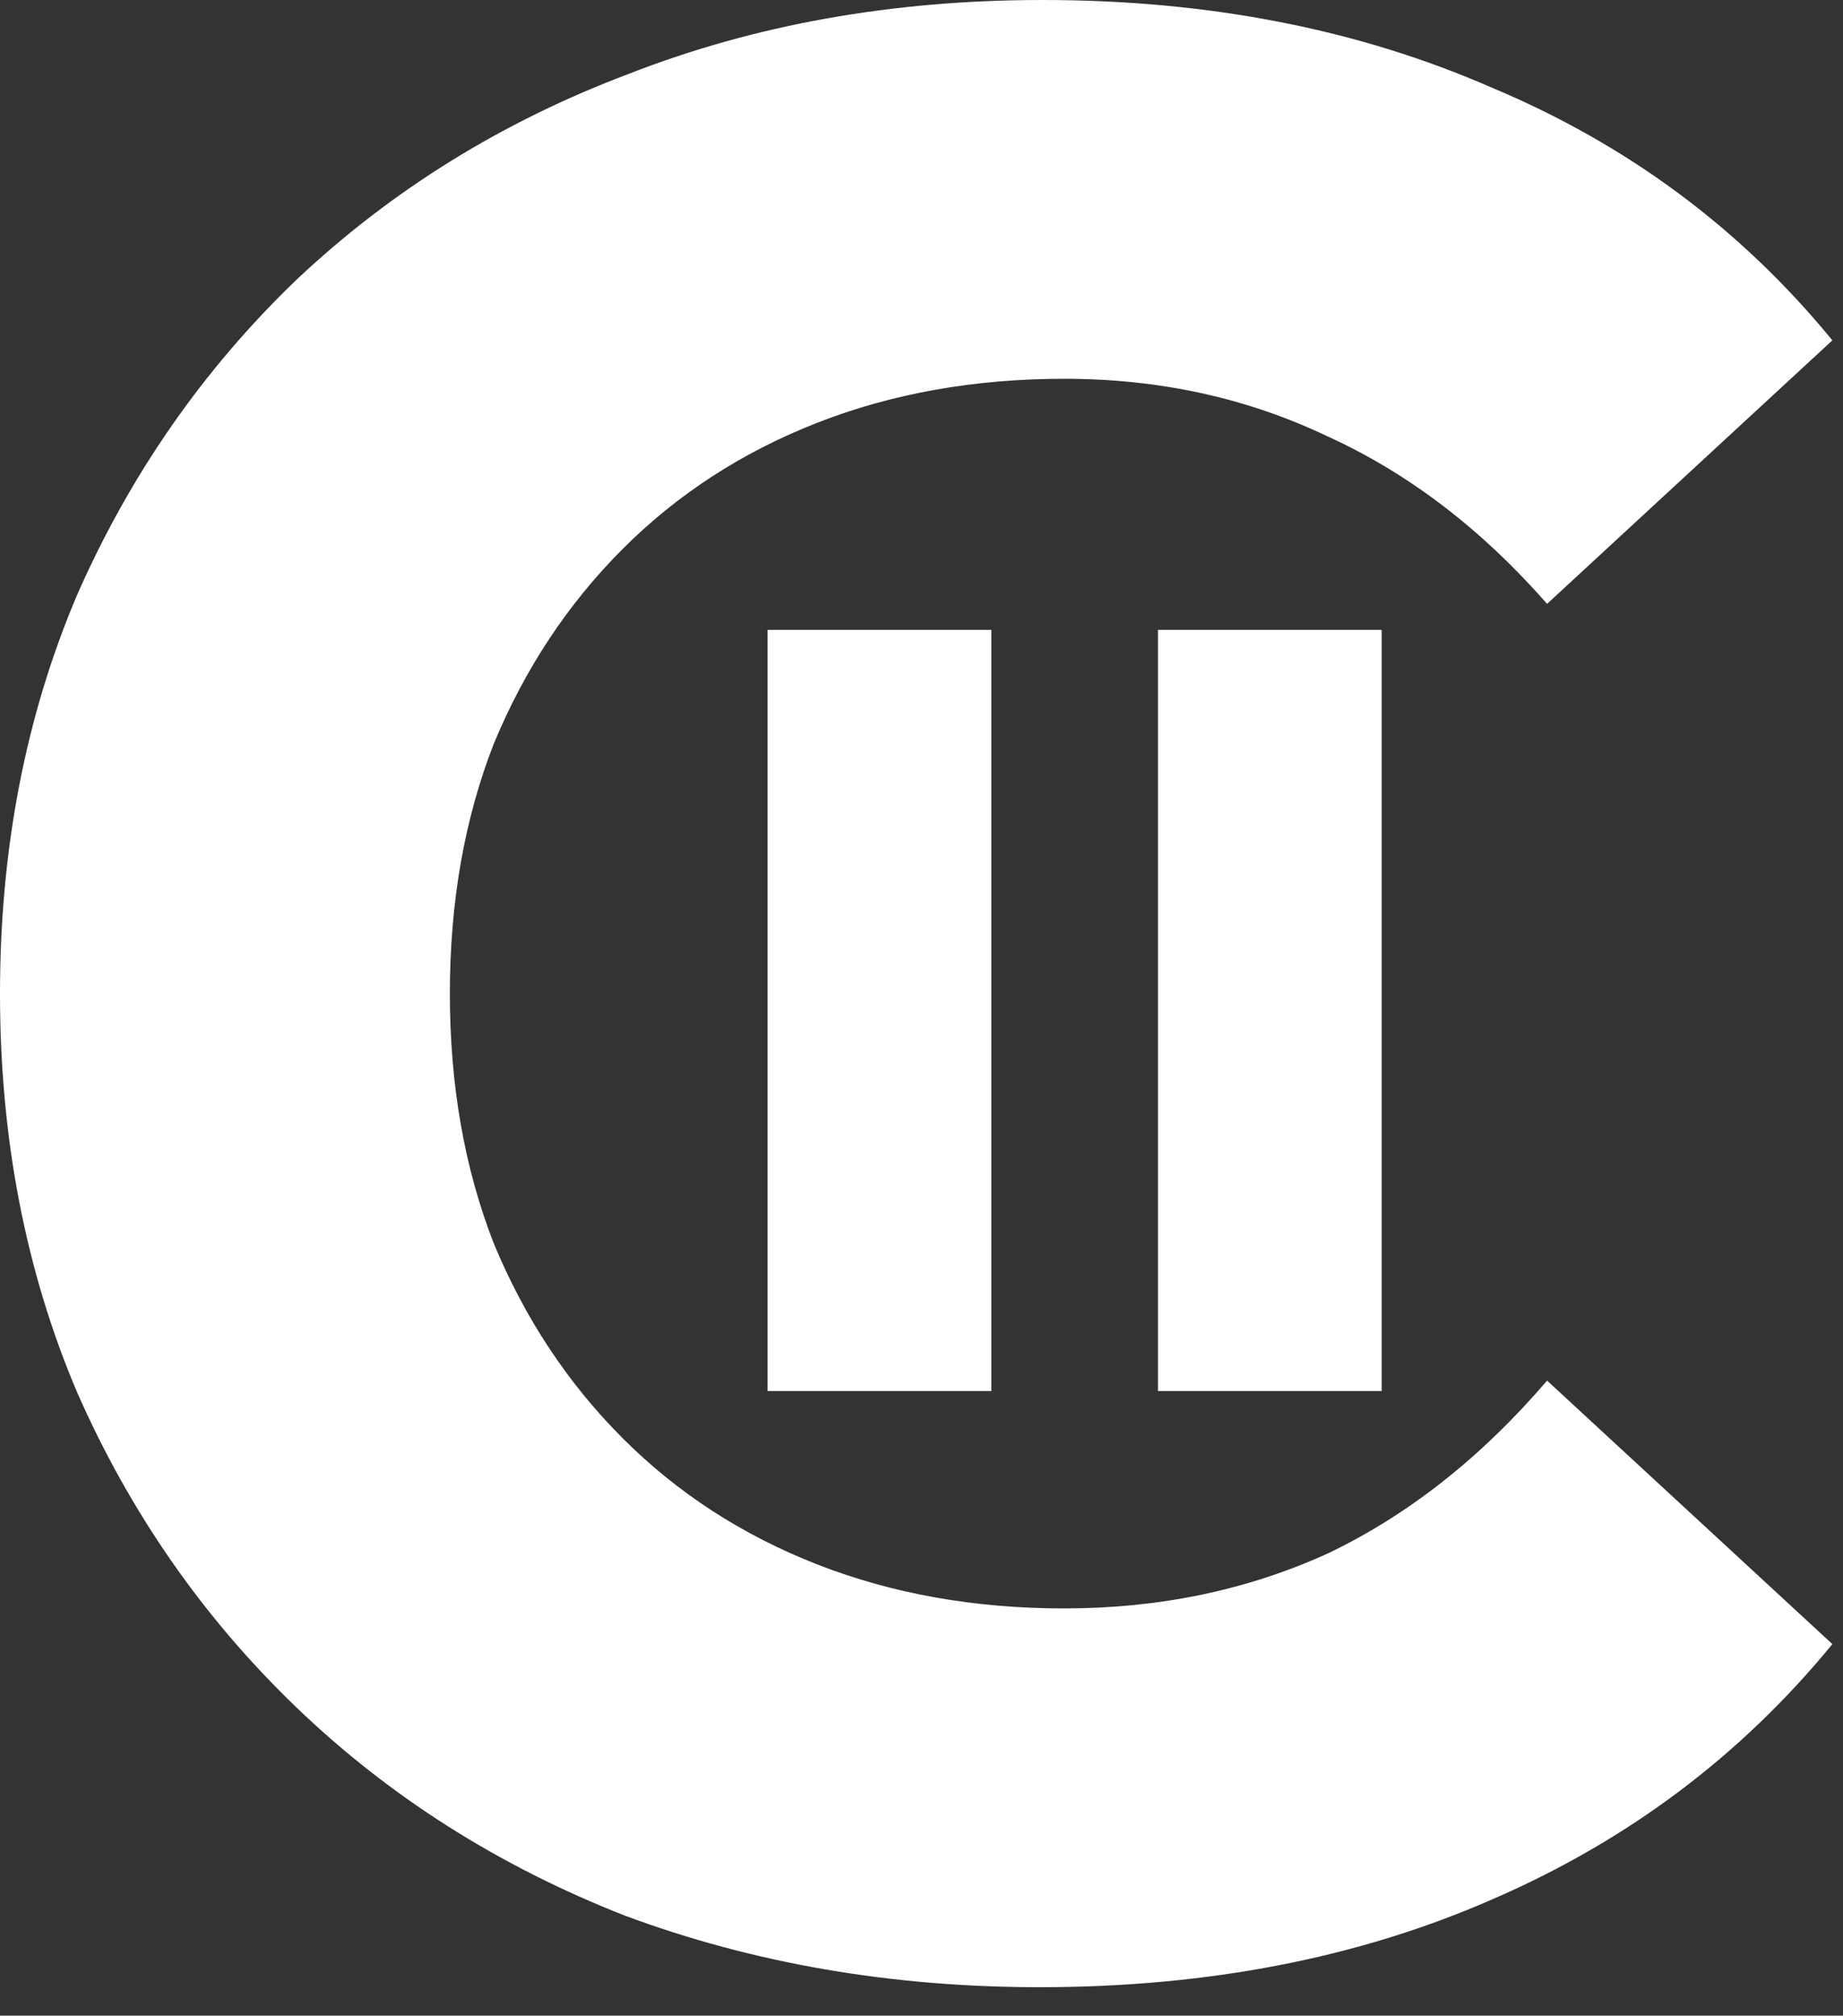
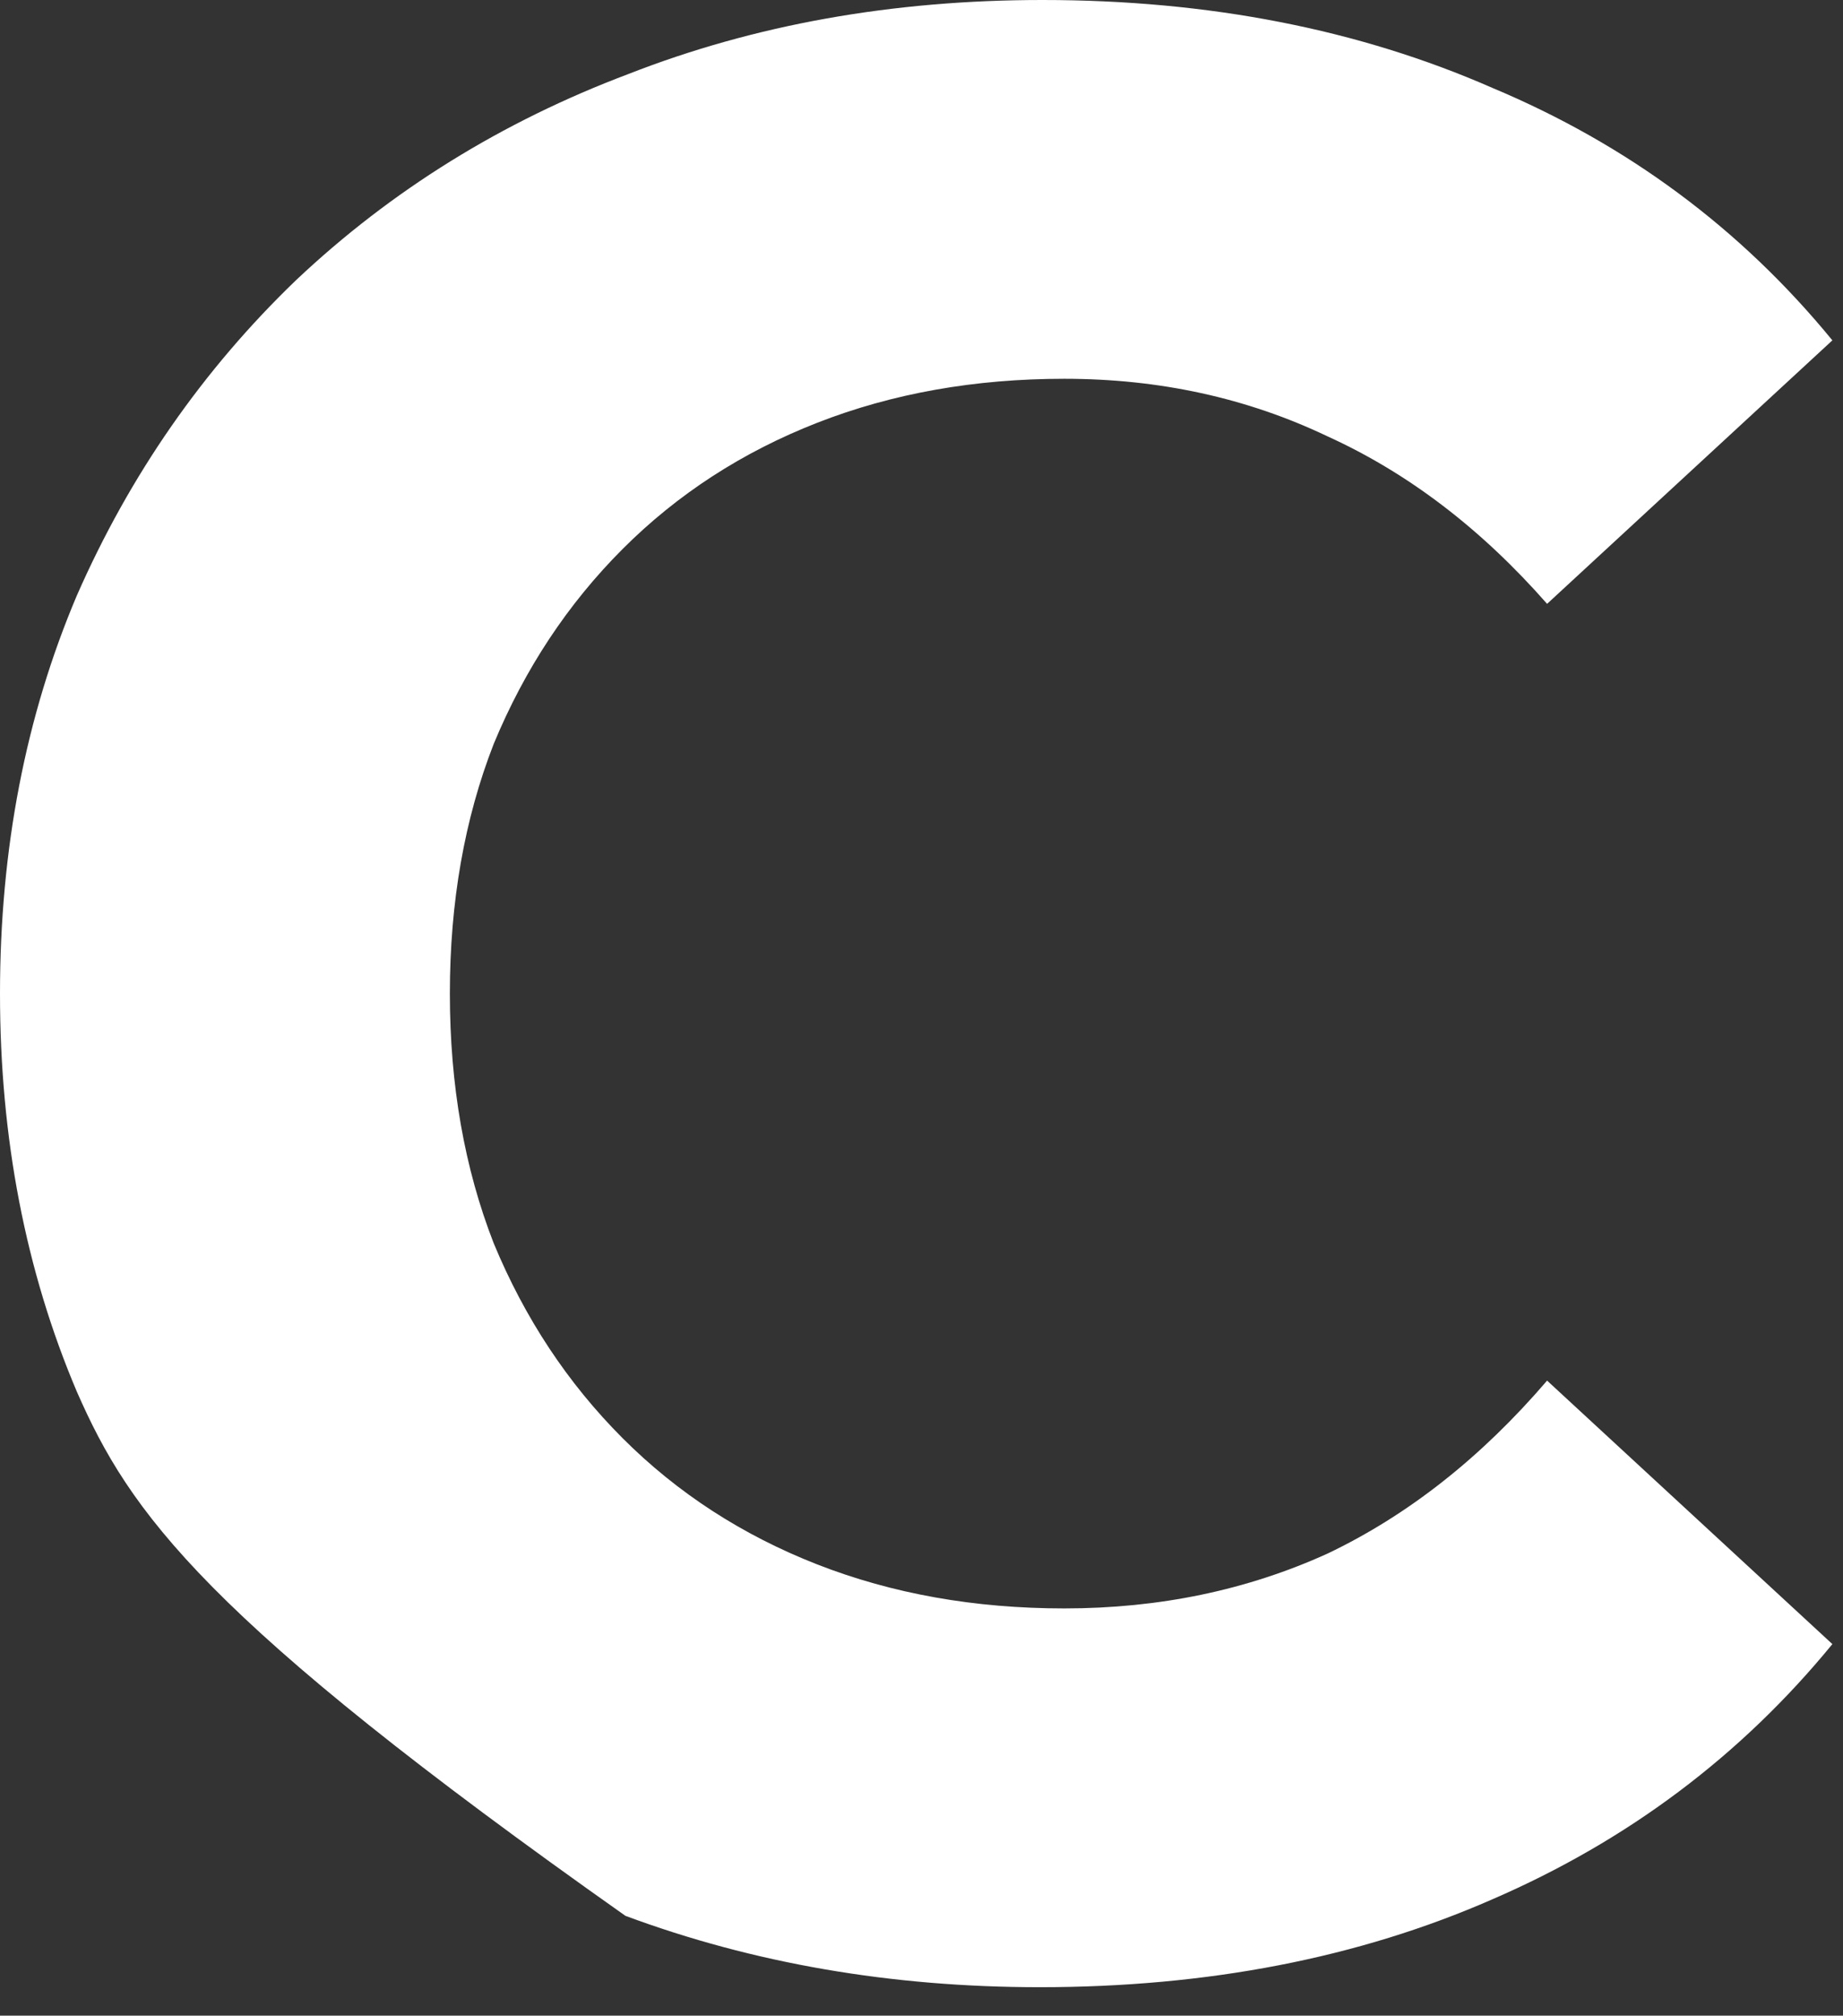
<svg xmlns="http://www.w3.org/2000/svg" width="43" height="47" viewBox="0 0 43 47" fill="none">
  <rect x="0" y="0" width="43" height="47" fill="#333333" stroke="none" />
-   <path d="M24.256 46.336C20.8 46.336 17.579 45.781 14.592 44.672C11.648 43.52 9.088 41.899 6.912 39.808C4.736 37.717 3.029 35.264 1.792 32.448C0.597 29.632 0 26.539 0 23.168C0 19.797 0.597 16.704 1.792 13.888C3.029 11.072 4.736 8.619 6.912 6.528C9.131 4.437 11.712 2.837 14.656 1.728C17.6 0.576 20.821 0 24.32 0C28.203 0 31.701 0.683 34.816 2.048C37.973 3.371 40.619 5.333 42.752 7.936L36.096 14.08C34.56 12.331 32.853 11.029 30.976 10.176C29.099 9.28 27.051 8.832 24.832 8.832C22.741 8.832 20.821 9.173 19.072 9.856C17.323 10.539 15.808 11.52 14.528 12.8C13.248 14.08 12.245 15.595 11.52 17.344C10.837 19.093 10.496 21.035 10.496 23.168C10.496 25.301 10.837 27.243 11.52 28.992C12.245 30.741 13.248 32.256 14.528 33.536C15.808 34.816 17.323 35.797 19.072 36.48C20.821 37.163 22.741 37.504 24.832 37.504C27.051 37.504 29.099 37.077 30.976 36.224C32.853 35.328 34.56 33.984 36.096 32.192L42.752 38.336C40.619 40.939 37.973 42.923 34.816 44.288C31.701 45.653 28.181 46.336 24.256 46.336Z" fill="white" />
-   <path d="M27.017 14.687H32.237V32.435H27.017V14.687ZM17.909 14.687H23.129V32.435H17.909V14.687Z" fill="white" />
+   <path d="M24.256 46.336C20.8 46.336 17.579 45.781 14.592 44.672C4.736 37.717 3.029 35.264 1.792 32.448C0.597 29.632 0 26.539 0 23.168C0 19.797 0.597 16.704 1.792 13.888C3.029 11.072 4.736 8.619 6.912 6.528C9.131 4.437 11.712 2.837 14.656 1.728C17.6 0.576 20.821 0 24.32 0C28.203 0 31.701 0.683 34.816 2.048C37.973 3.371 40.619 5.333 42.752 7.936L36.096 14.08C34.56 12.331 32.853 11.029 30.976 10.176C29.099 9.28 27.051 8.832 24.832 8.832C22.741 8.832 20.821 9.173 19.072 9.856C17.323 10.539 15.808 11.52 14.528 12.8C13.248 14.08 12.245 15.595 11.52 17.344C10.837 19.093 10.496 21.035 10.496 23.168C10.496 25.301 10.837 27.243 11.52 28.992C12.245 30.741 13.248 32.256 14.528 33.536C15.808 34.816 17.323 35.797 19.072 36.48C20.821 37.163 22.741 37.504 24.832 37.504C27.051 37.504 29.099 37.077 30.976 36.224C32.853 35.328 34.56 33.984 36.096 32.192L42.752 38.336C40.619 40.939 37.973 42.923 34.816 44.288C31.701 45.653 28.181 46.336 24.256 46.336Z" fill="white" />
</svg>